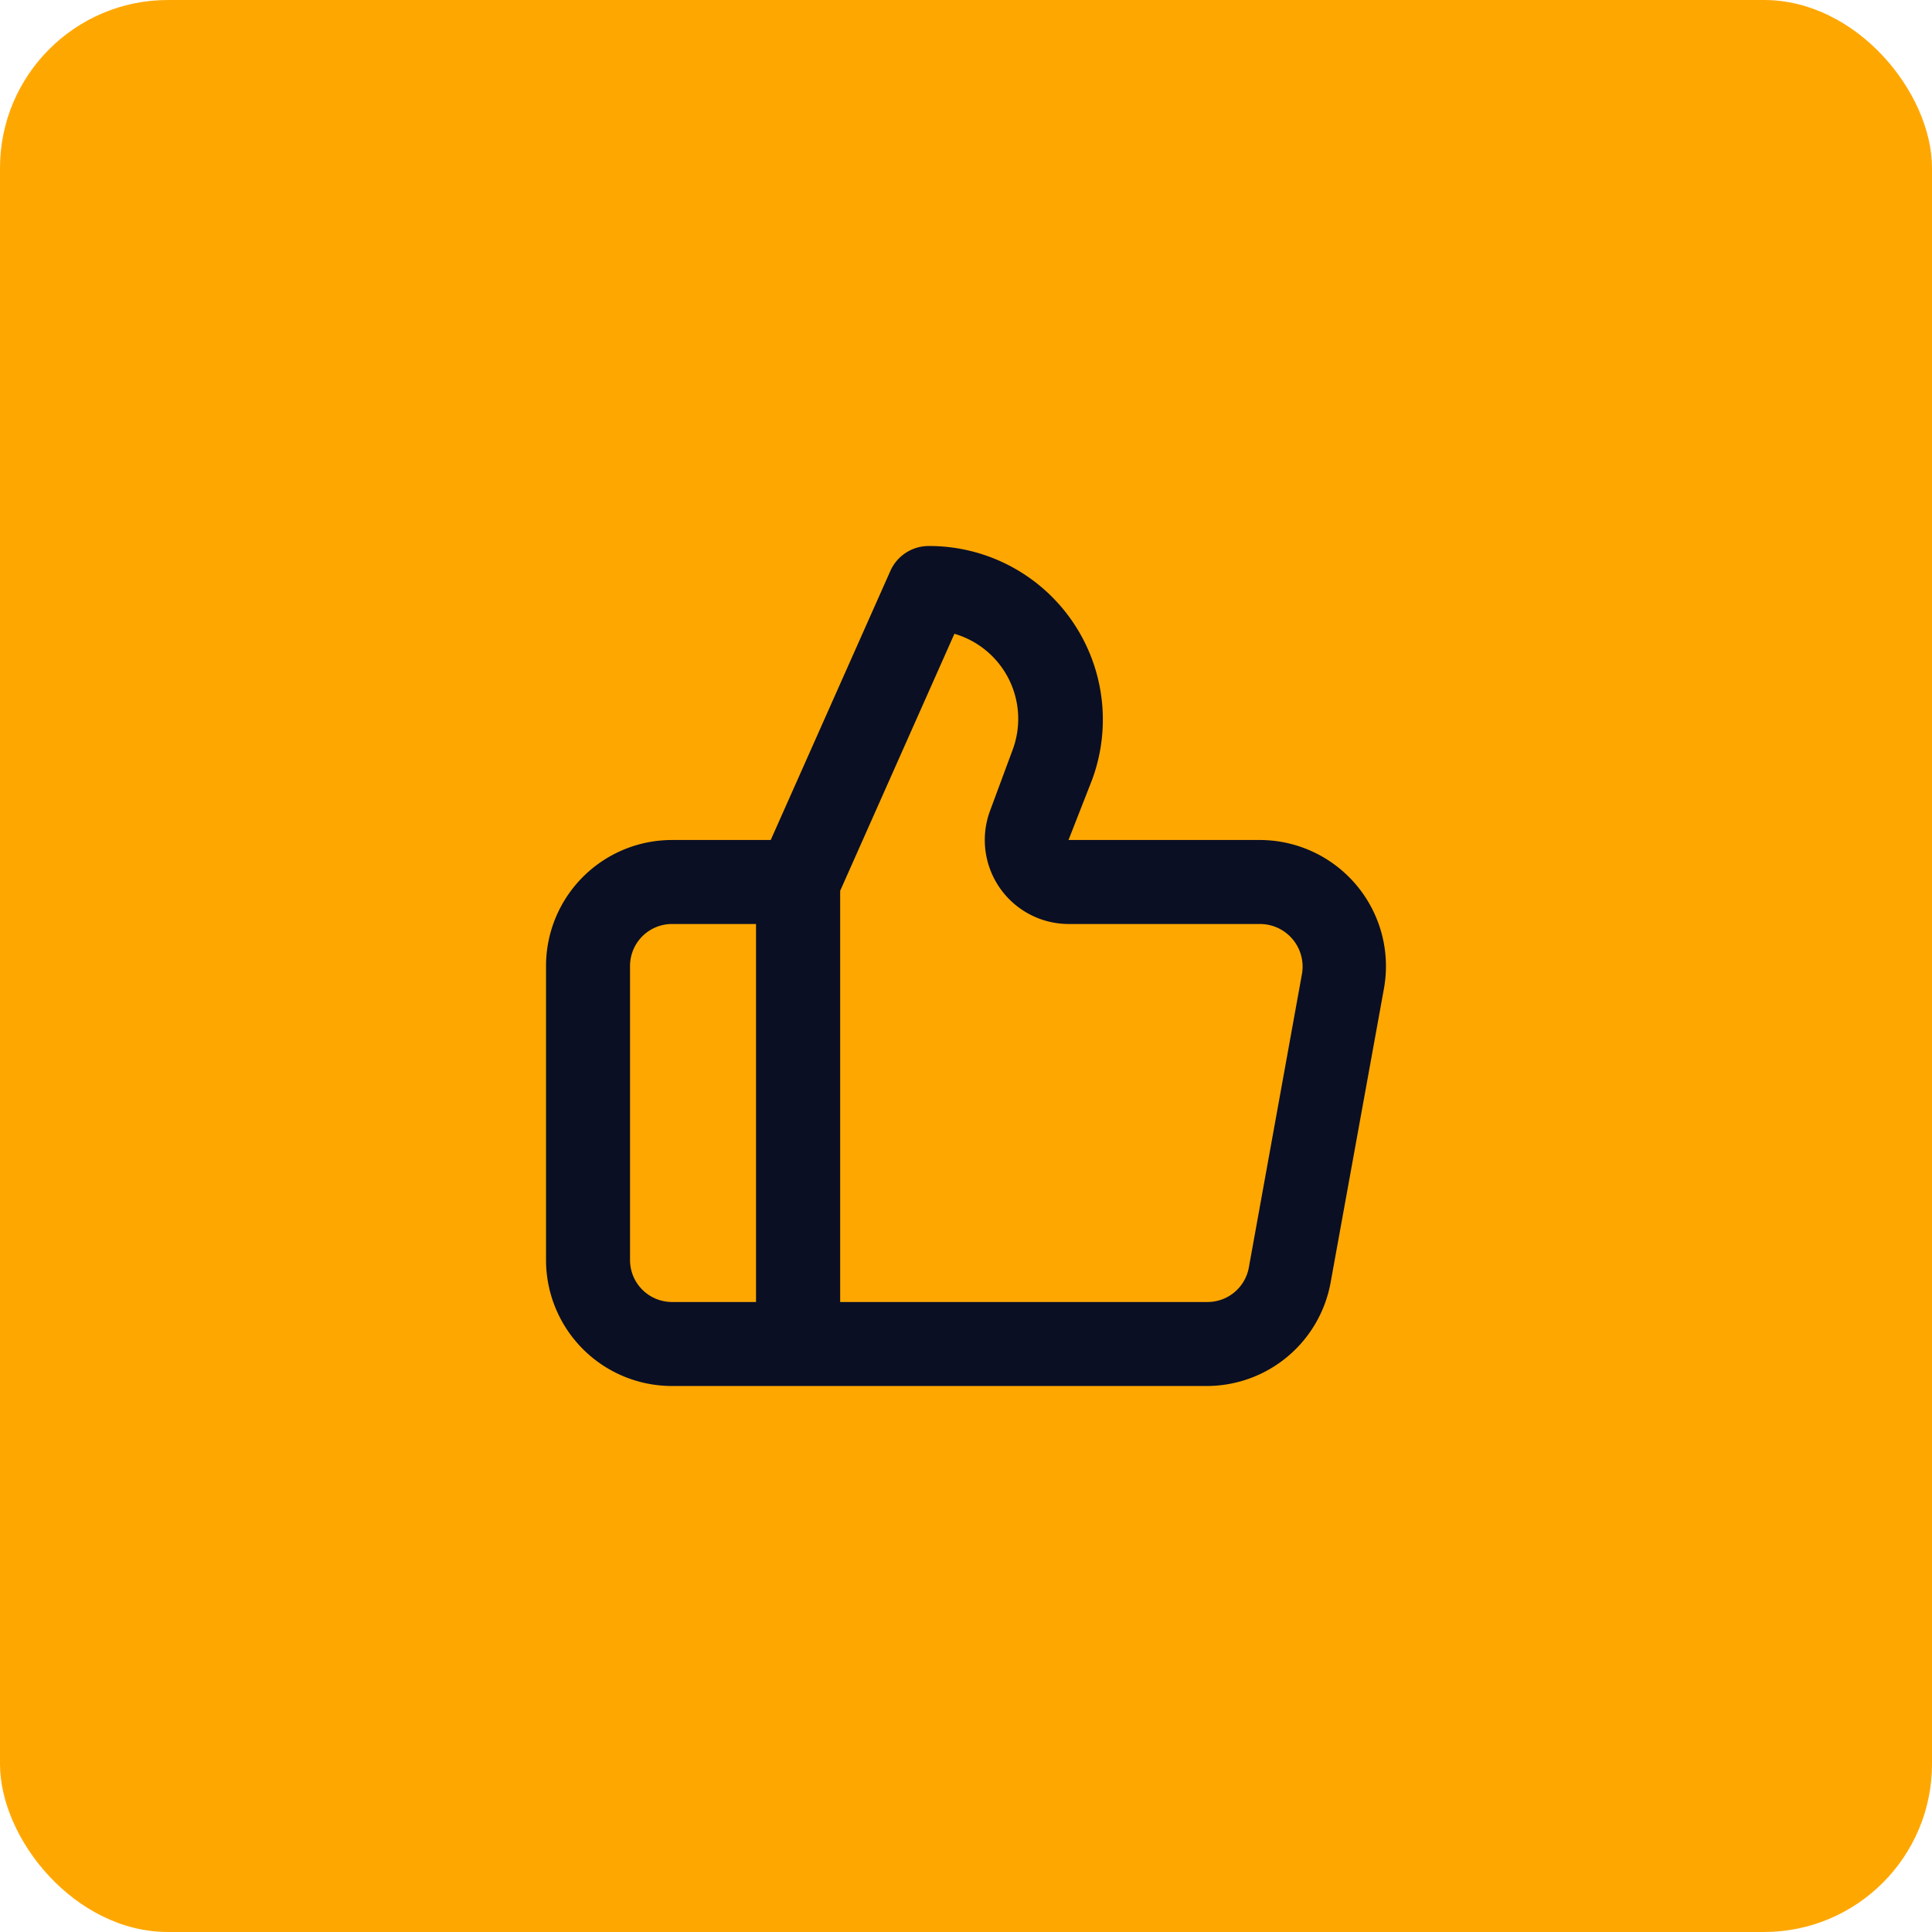
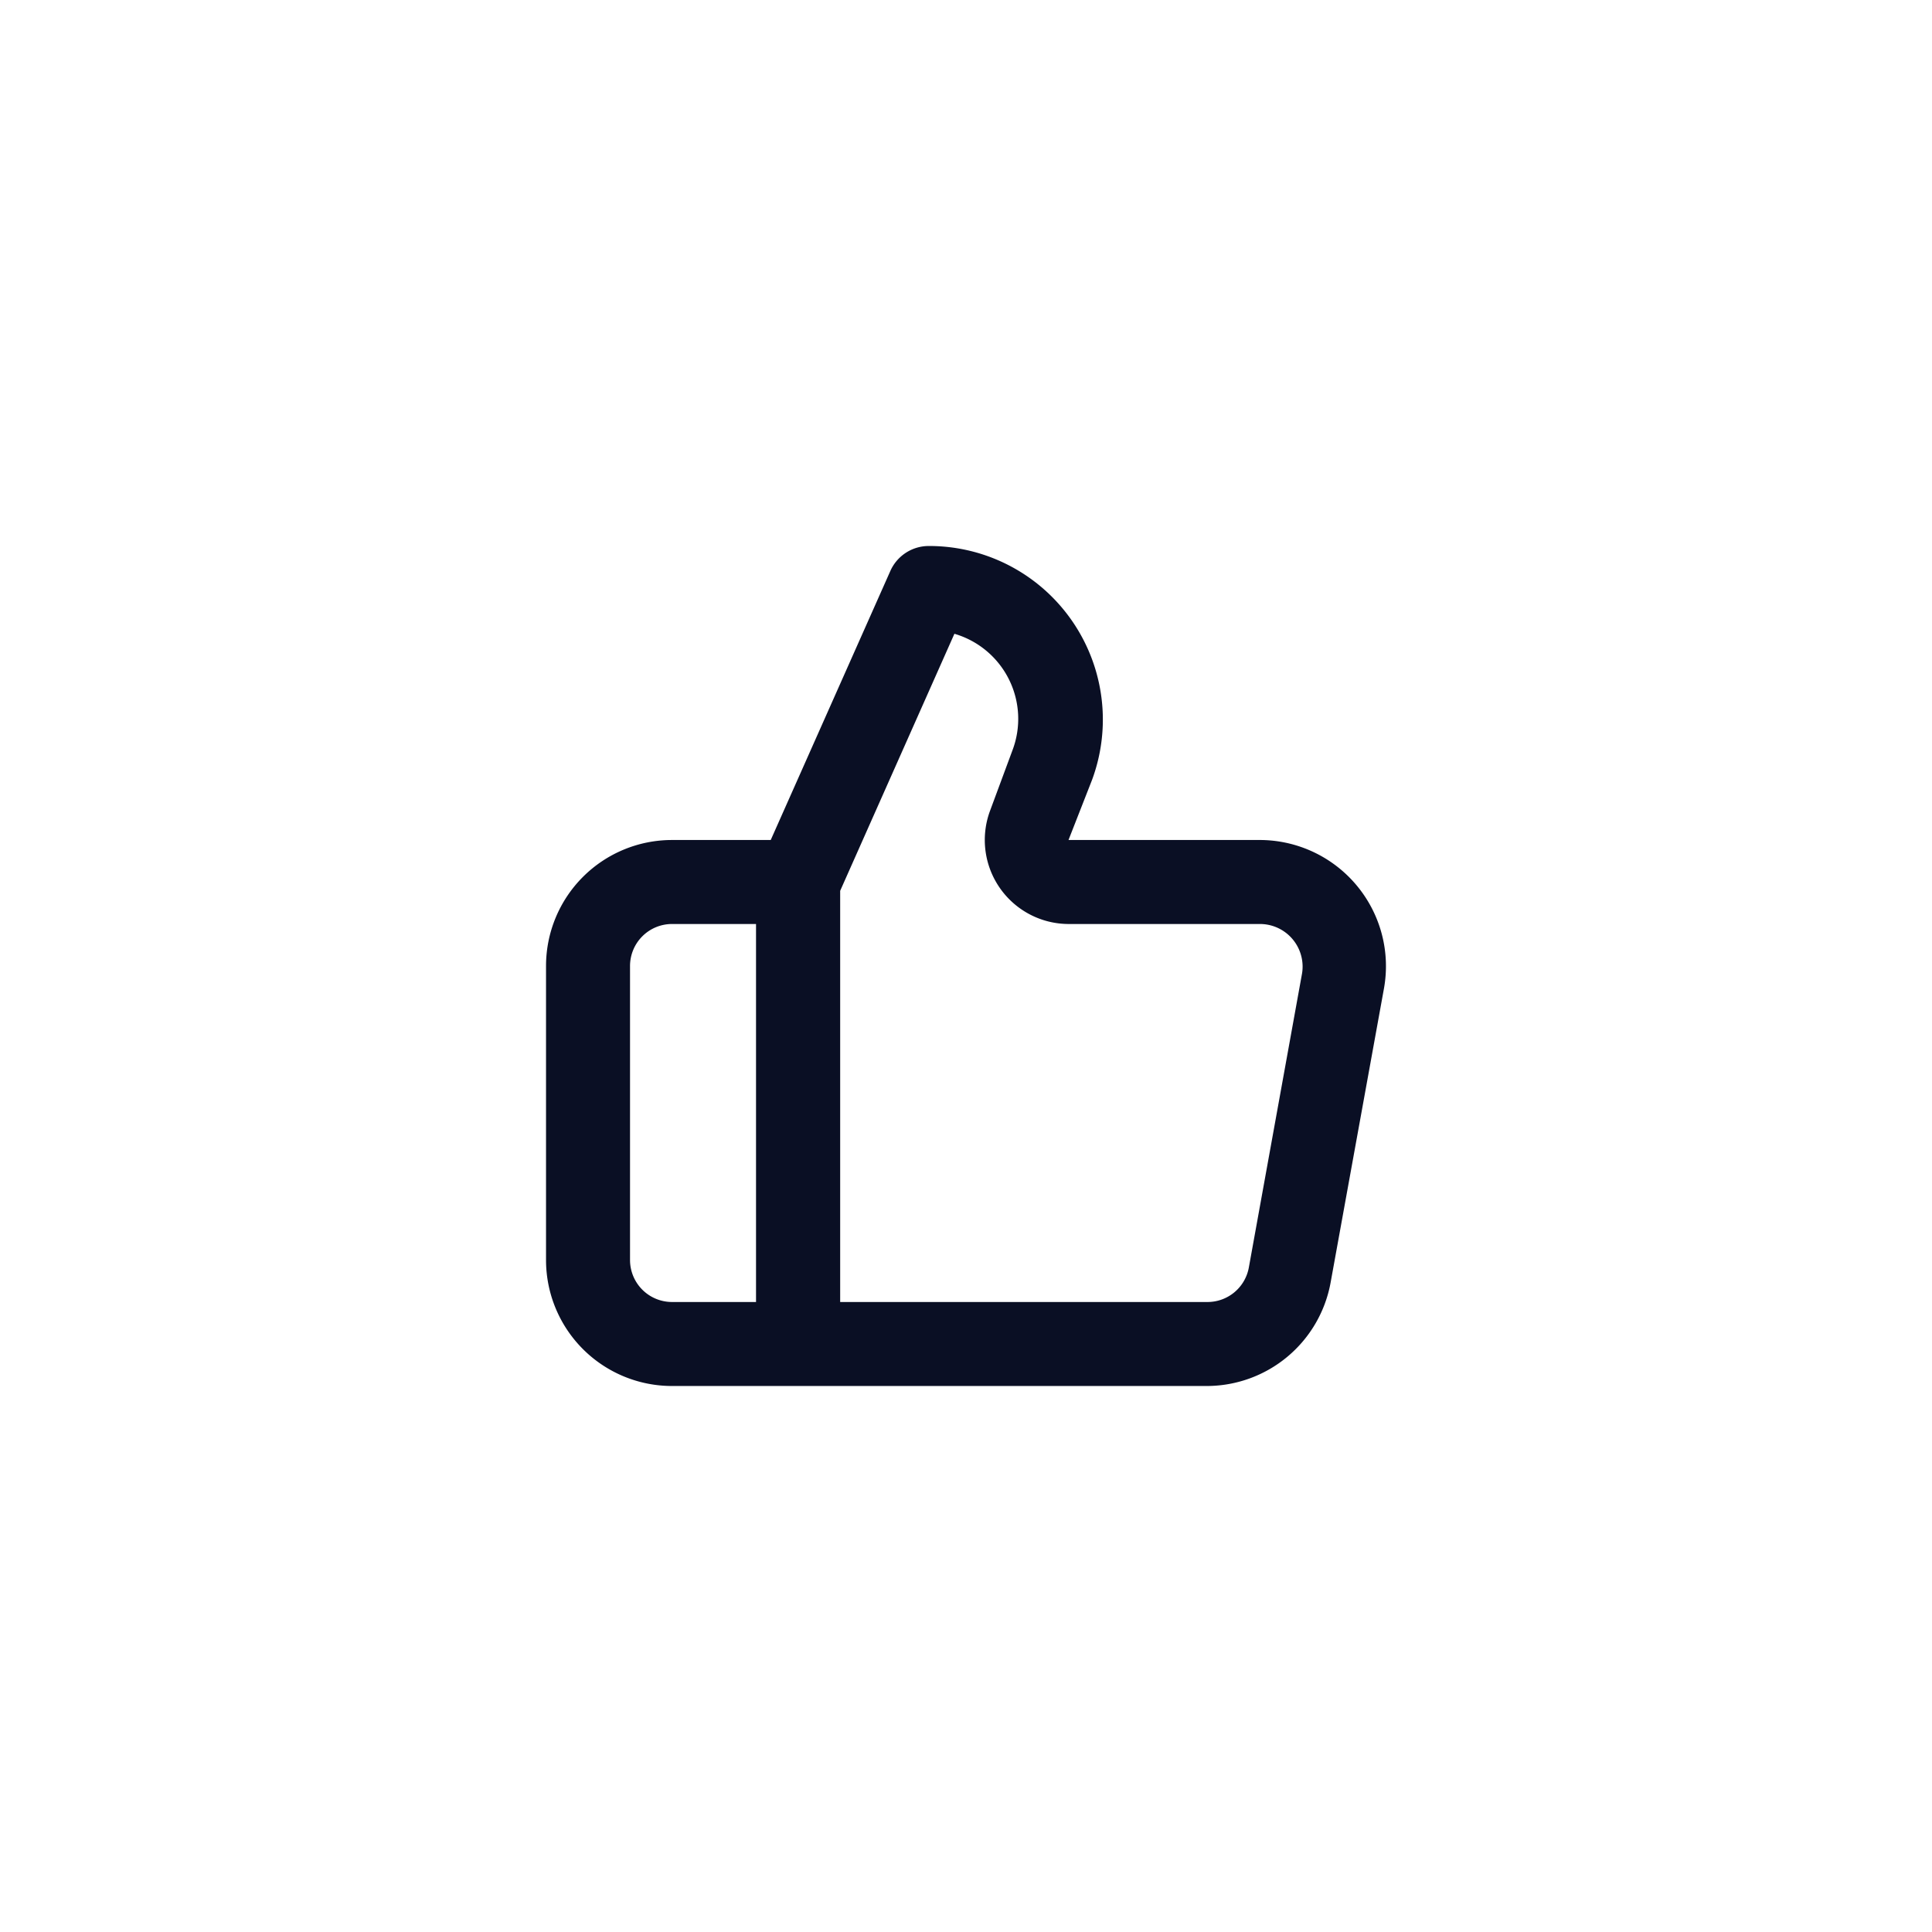
<svg xmlns="http://www.w3.org/2000/svg" width="69" height="69" viewBox="0 0 69 69">
  <g data-name="Grupo 5952" transform="translate(-509 -1150)">
-     <rect data-name="Rectángulo 39773" width="69" height="69" rx="6" transform="translate(509 1150)" style="fill:#ffa701" />
    <path d="M29.848 13.857a4.5 4.5 0 0 1 .077 1.953l-1.905 10.5A4.5 4.5 0 0 1 23.595 30H4.5A4.5 4.5 0 0 1 0 25.5V15a4.5 4.5 0 0 1 4.5-4.5h3.525L12.3.885A1.5 1.5 0 0 1 13.665 0 6.2 6.2 0 0 1 19.5 8.355l-.84 2.145h6.84a4.512 4.512 0 0 1 4.348 3.357zM7.5 13.5h-3A1.5 1.5 0 0 0 3 15v10.5A1.5 1.5 0 0 0 4.5 27h3zm19.465 1.116A1.523 1.523 0 0 0 25.5 13.5h-6.84a3 3 0 0 1-2.8-4.05l.795-2.145a3.165 3.165 0 0 0-2.07-4.17l-4.08 9.18V27H23.6a1.5 1.5 0 0 0 1.5-1.23l1.9-10.5a1.5 1.5 0 0 0-.035-.653z" transform="translate(528.501 1169.5)" style="fill:#0a0f24" />
  </g>
</svg>